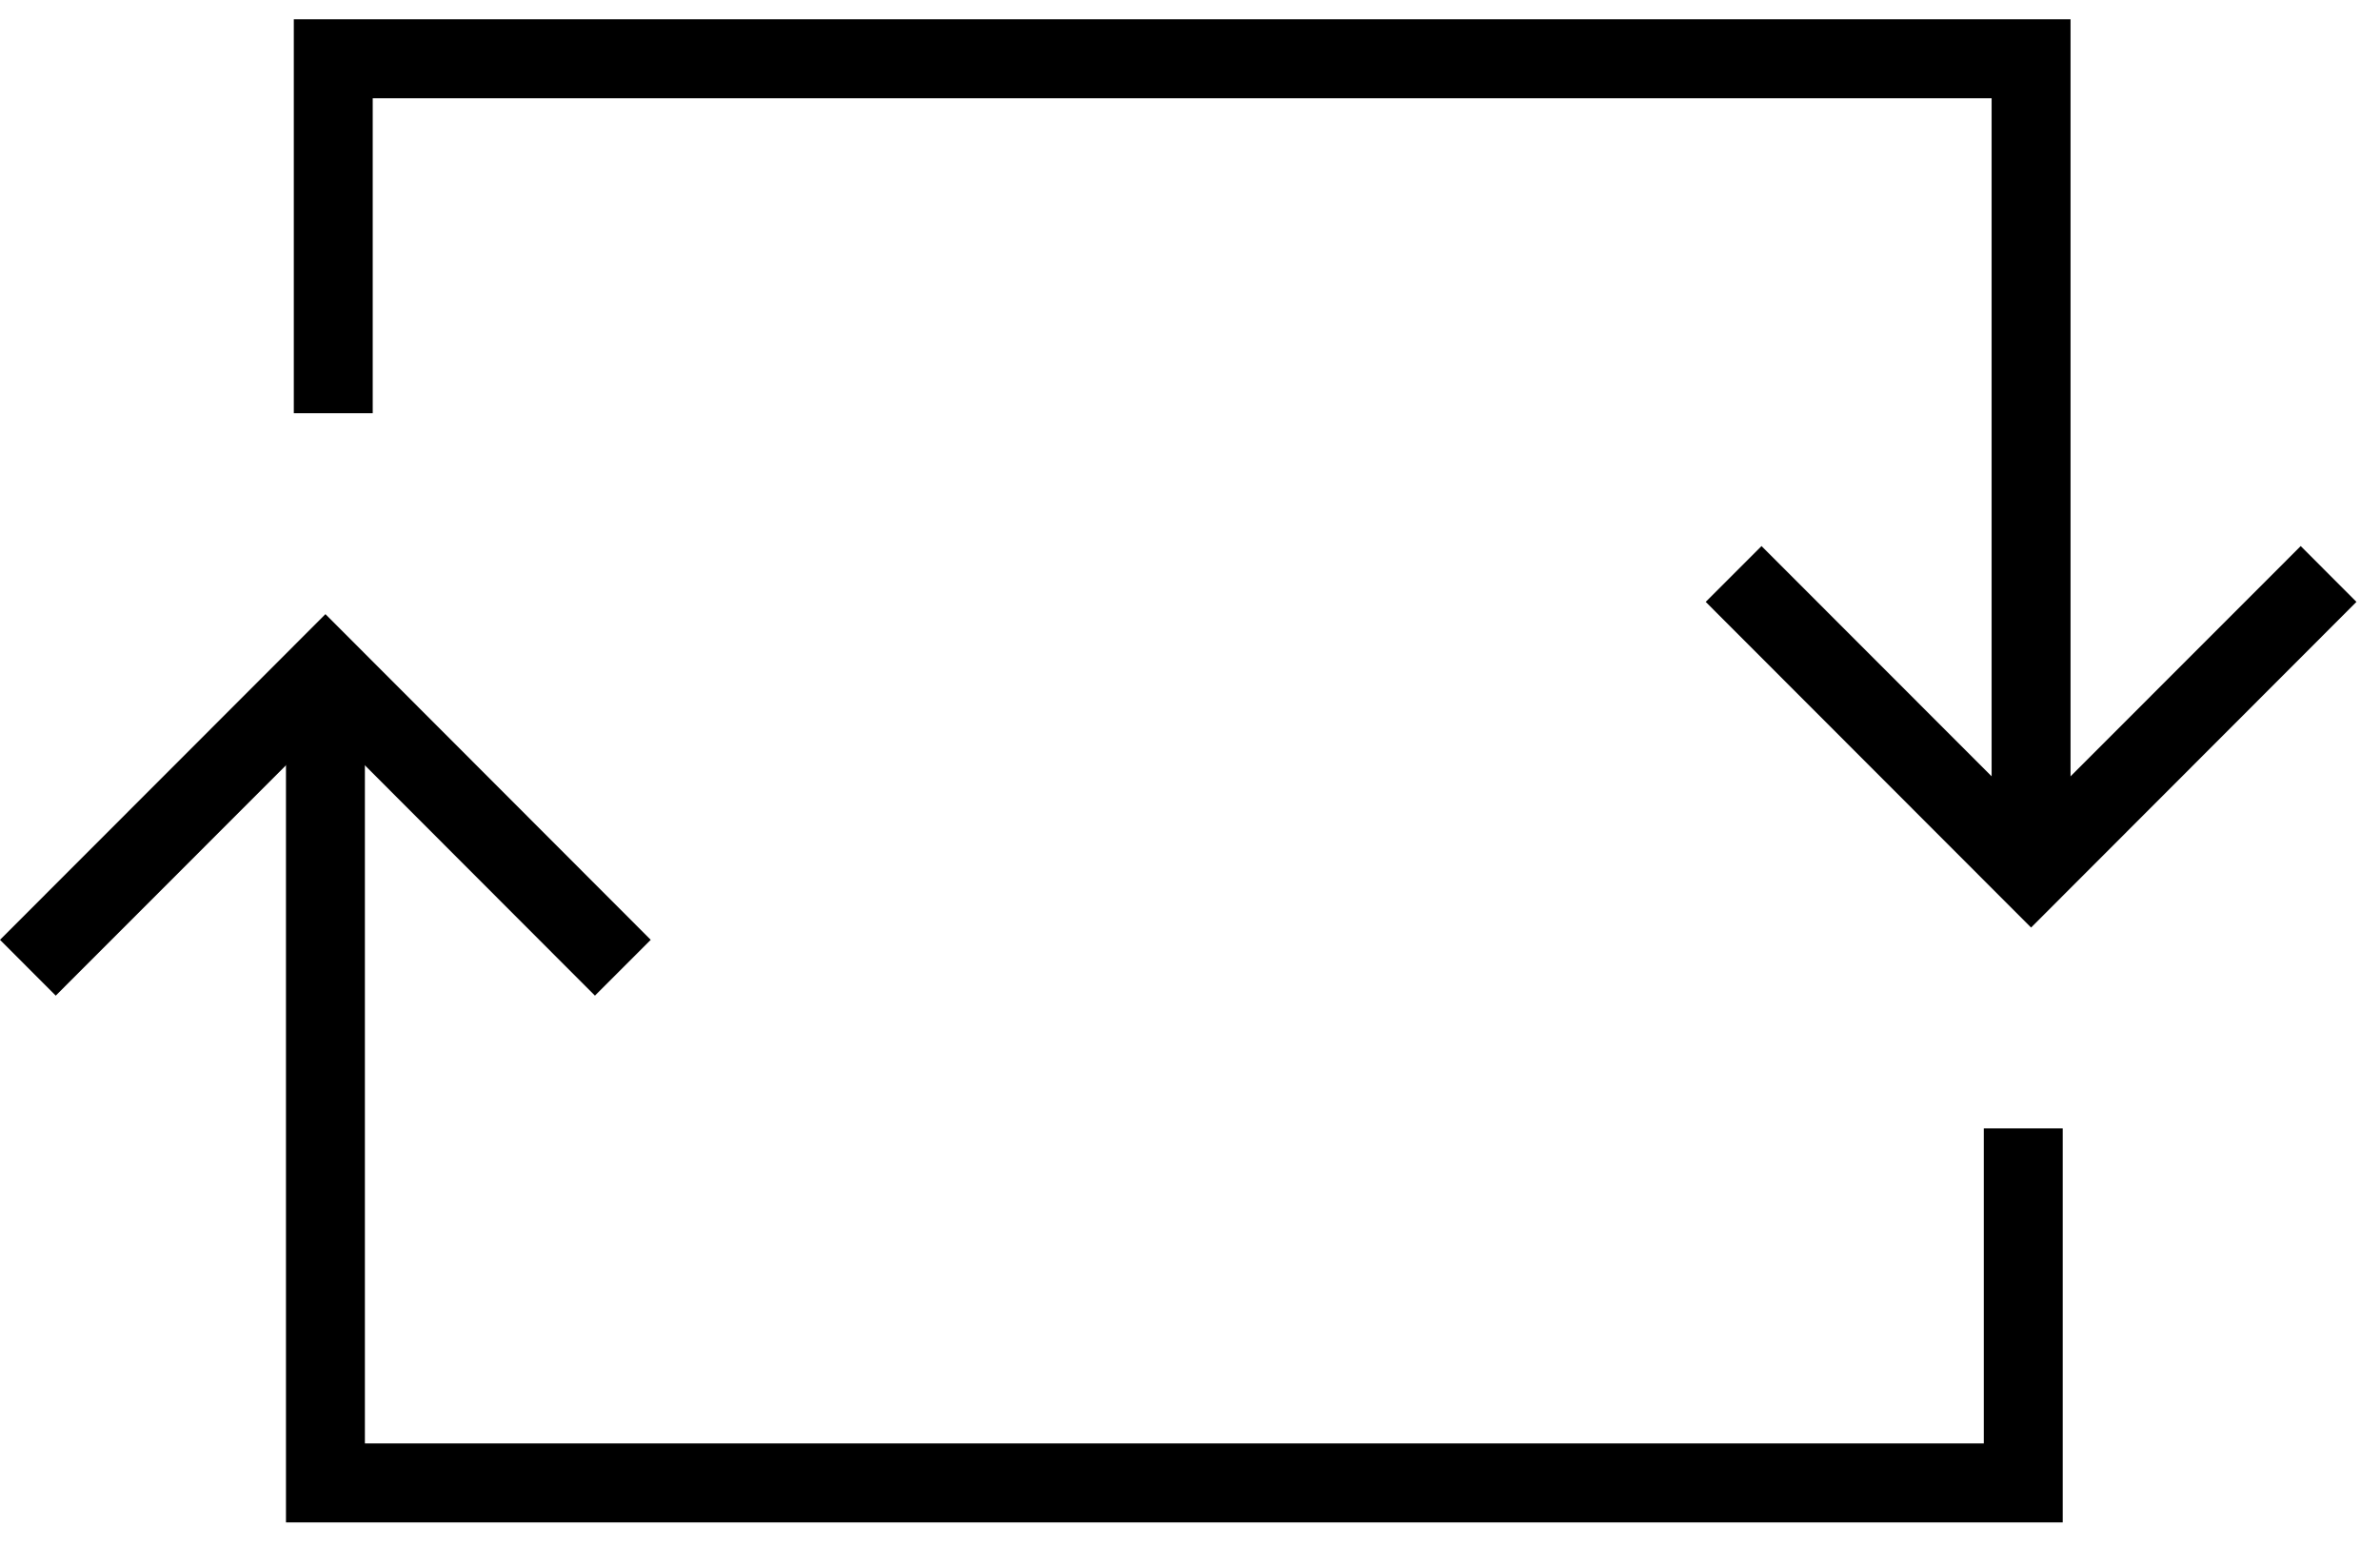
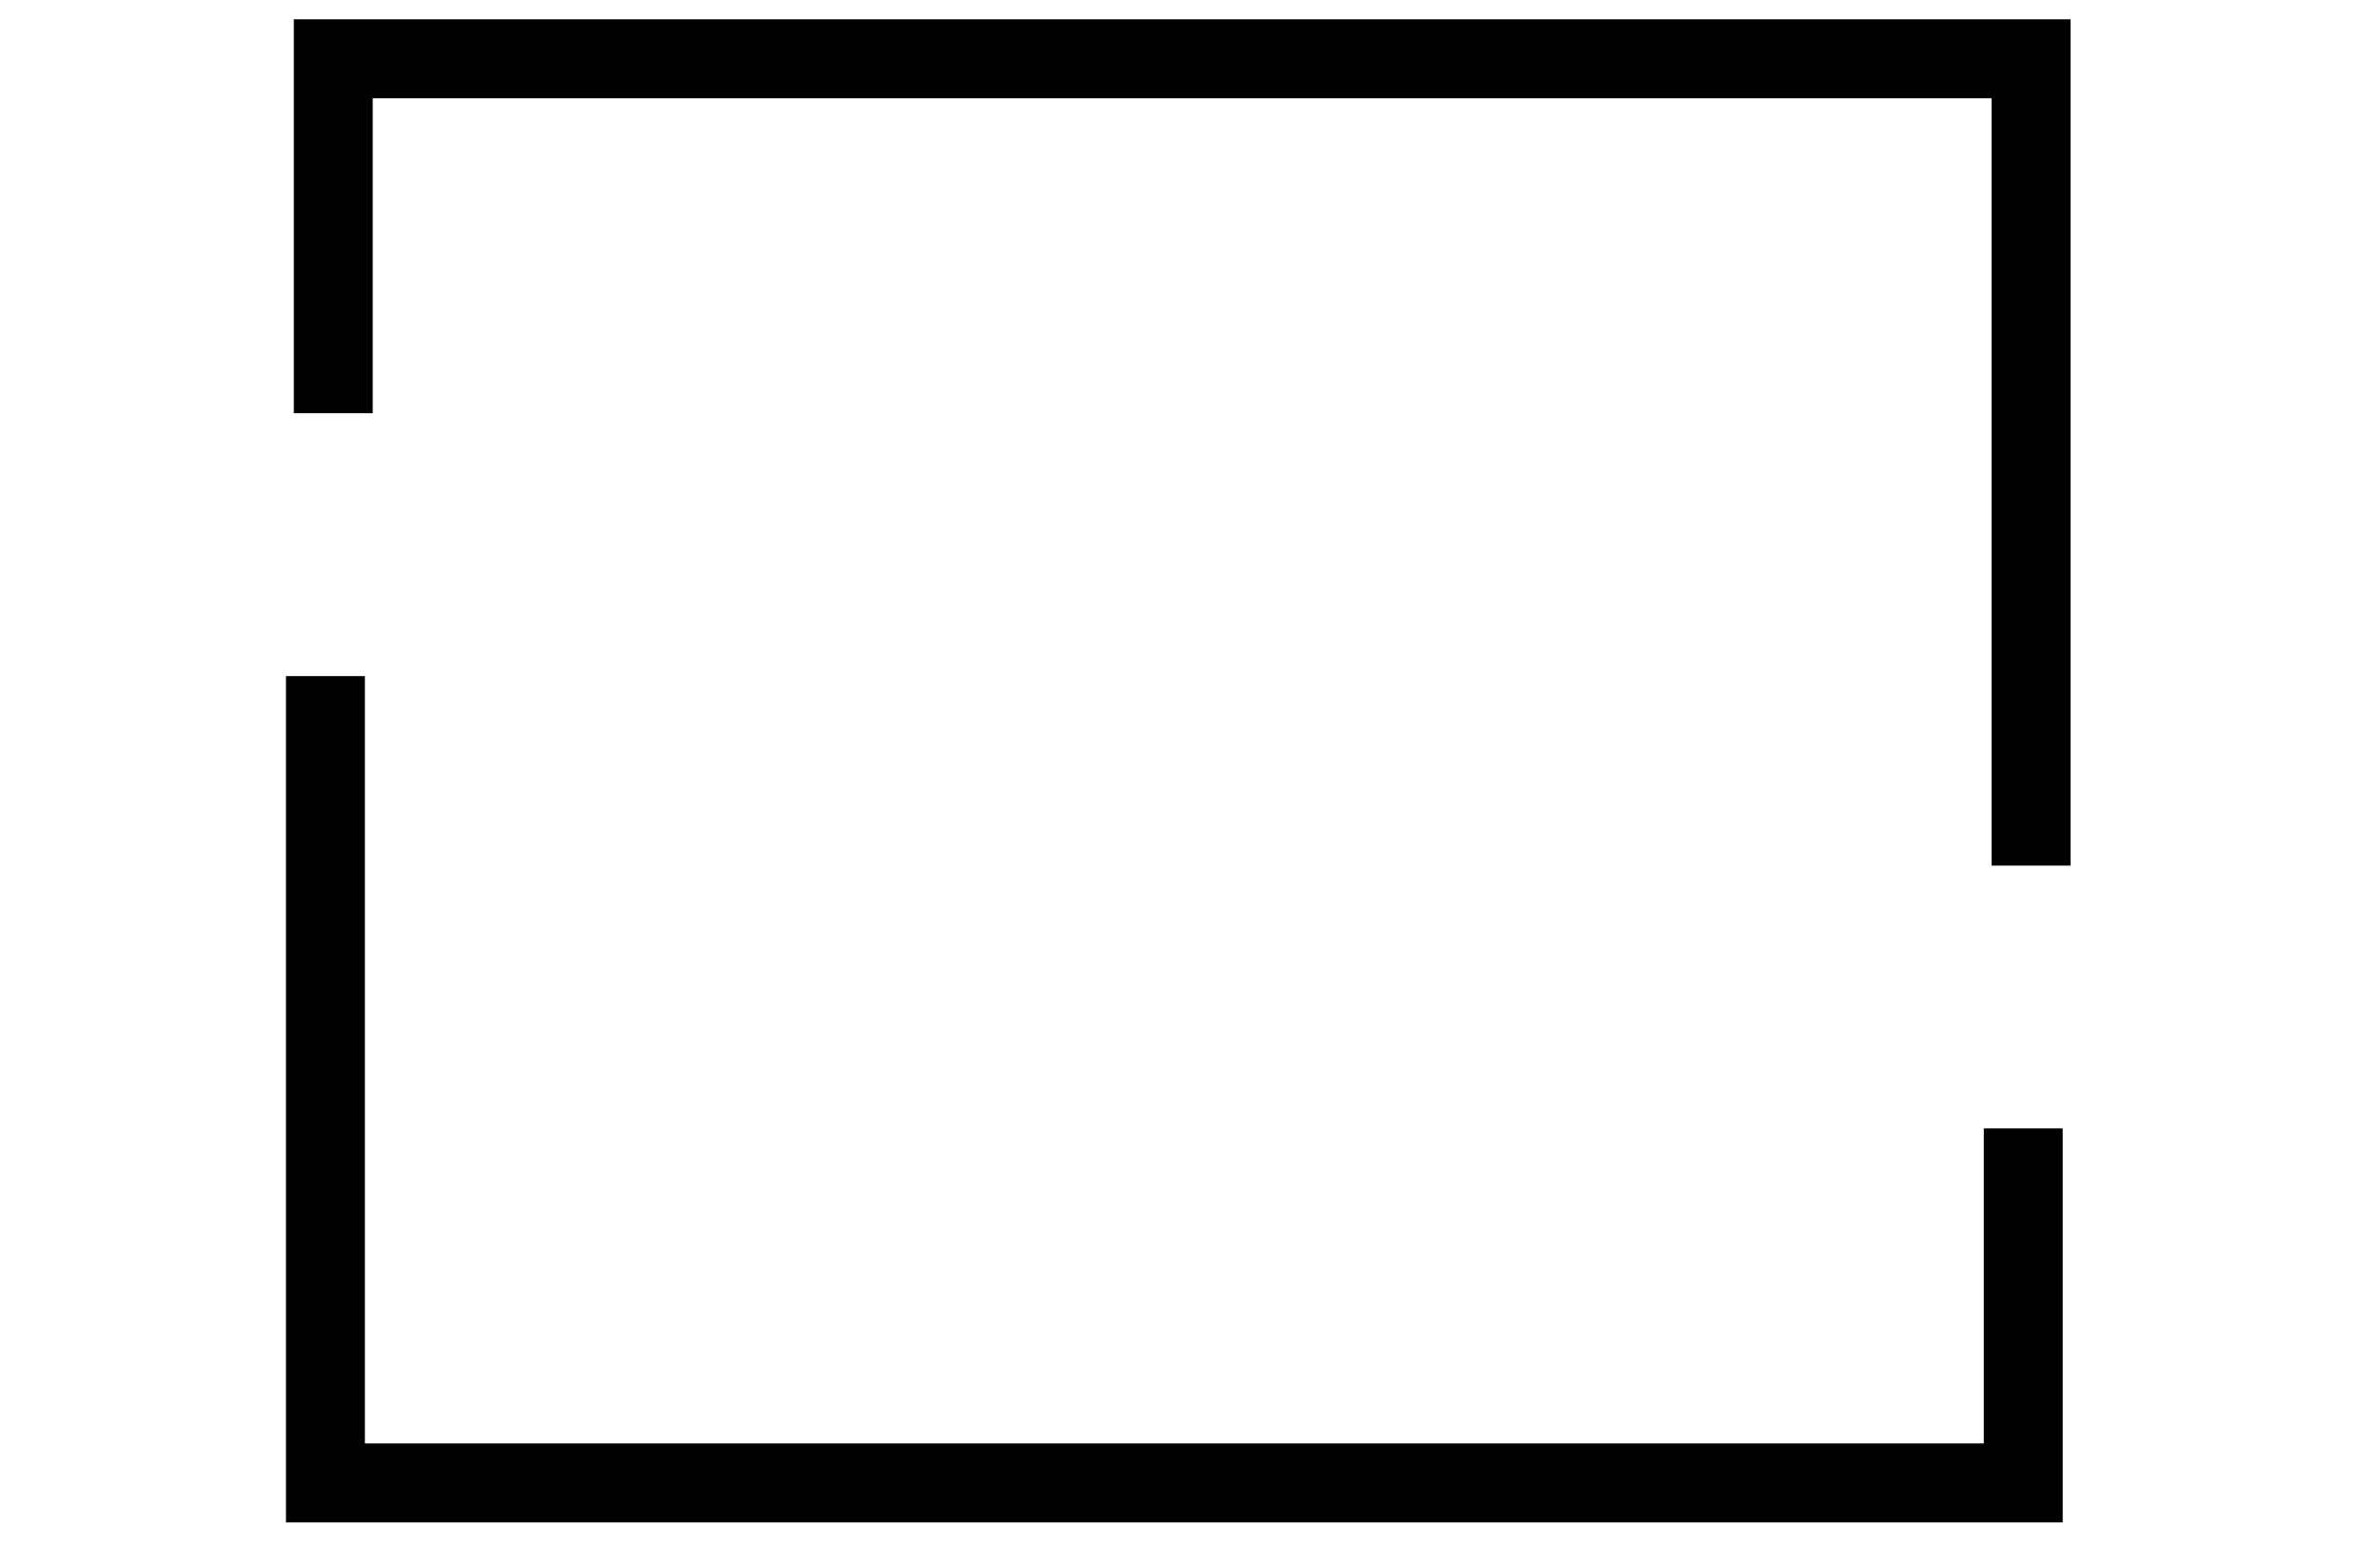
<svg xmlns="http://www.w3.org/2000/svg" width="38" height="25" viewBox="0 0 38 25" fill="none">
  <path d="M33.059 13.821H31.799V1.569H5.951V6.598H4.691V0.308H33.059V13.821Z" fill="currentColor" />
-   <path d="M32.429 14.81L27.234 9.61L28.125 8.719L32.429 13.026L36.734 8.719L37.624 9.61L32.429 14.81Z" fill="currentColor" />
  <path d="M32.934 24.308H4.566V10.795H5.826V23.047H31.674V18.017H32.934V24.308Z" fill="currentColor" />
-   <path d="M9.499 15.897L5.196 11.589L0.89 15.897L0 15.006L5.196 9.806L10.39 15.006L9.499 15.897Z" fill="currentColor" />
</svg>